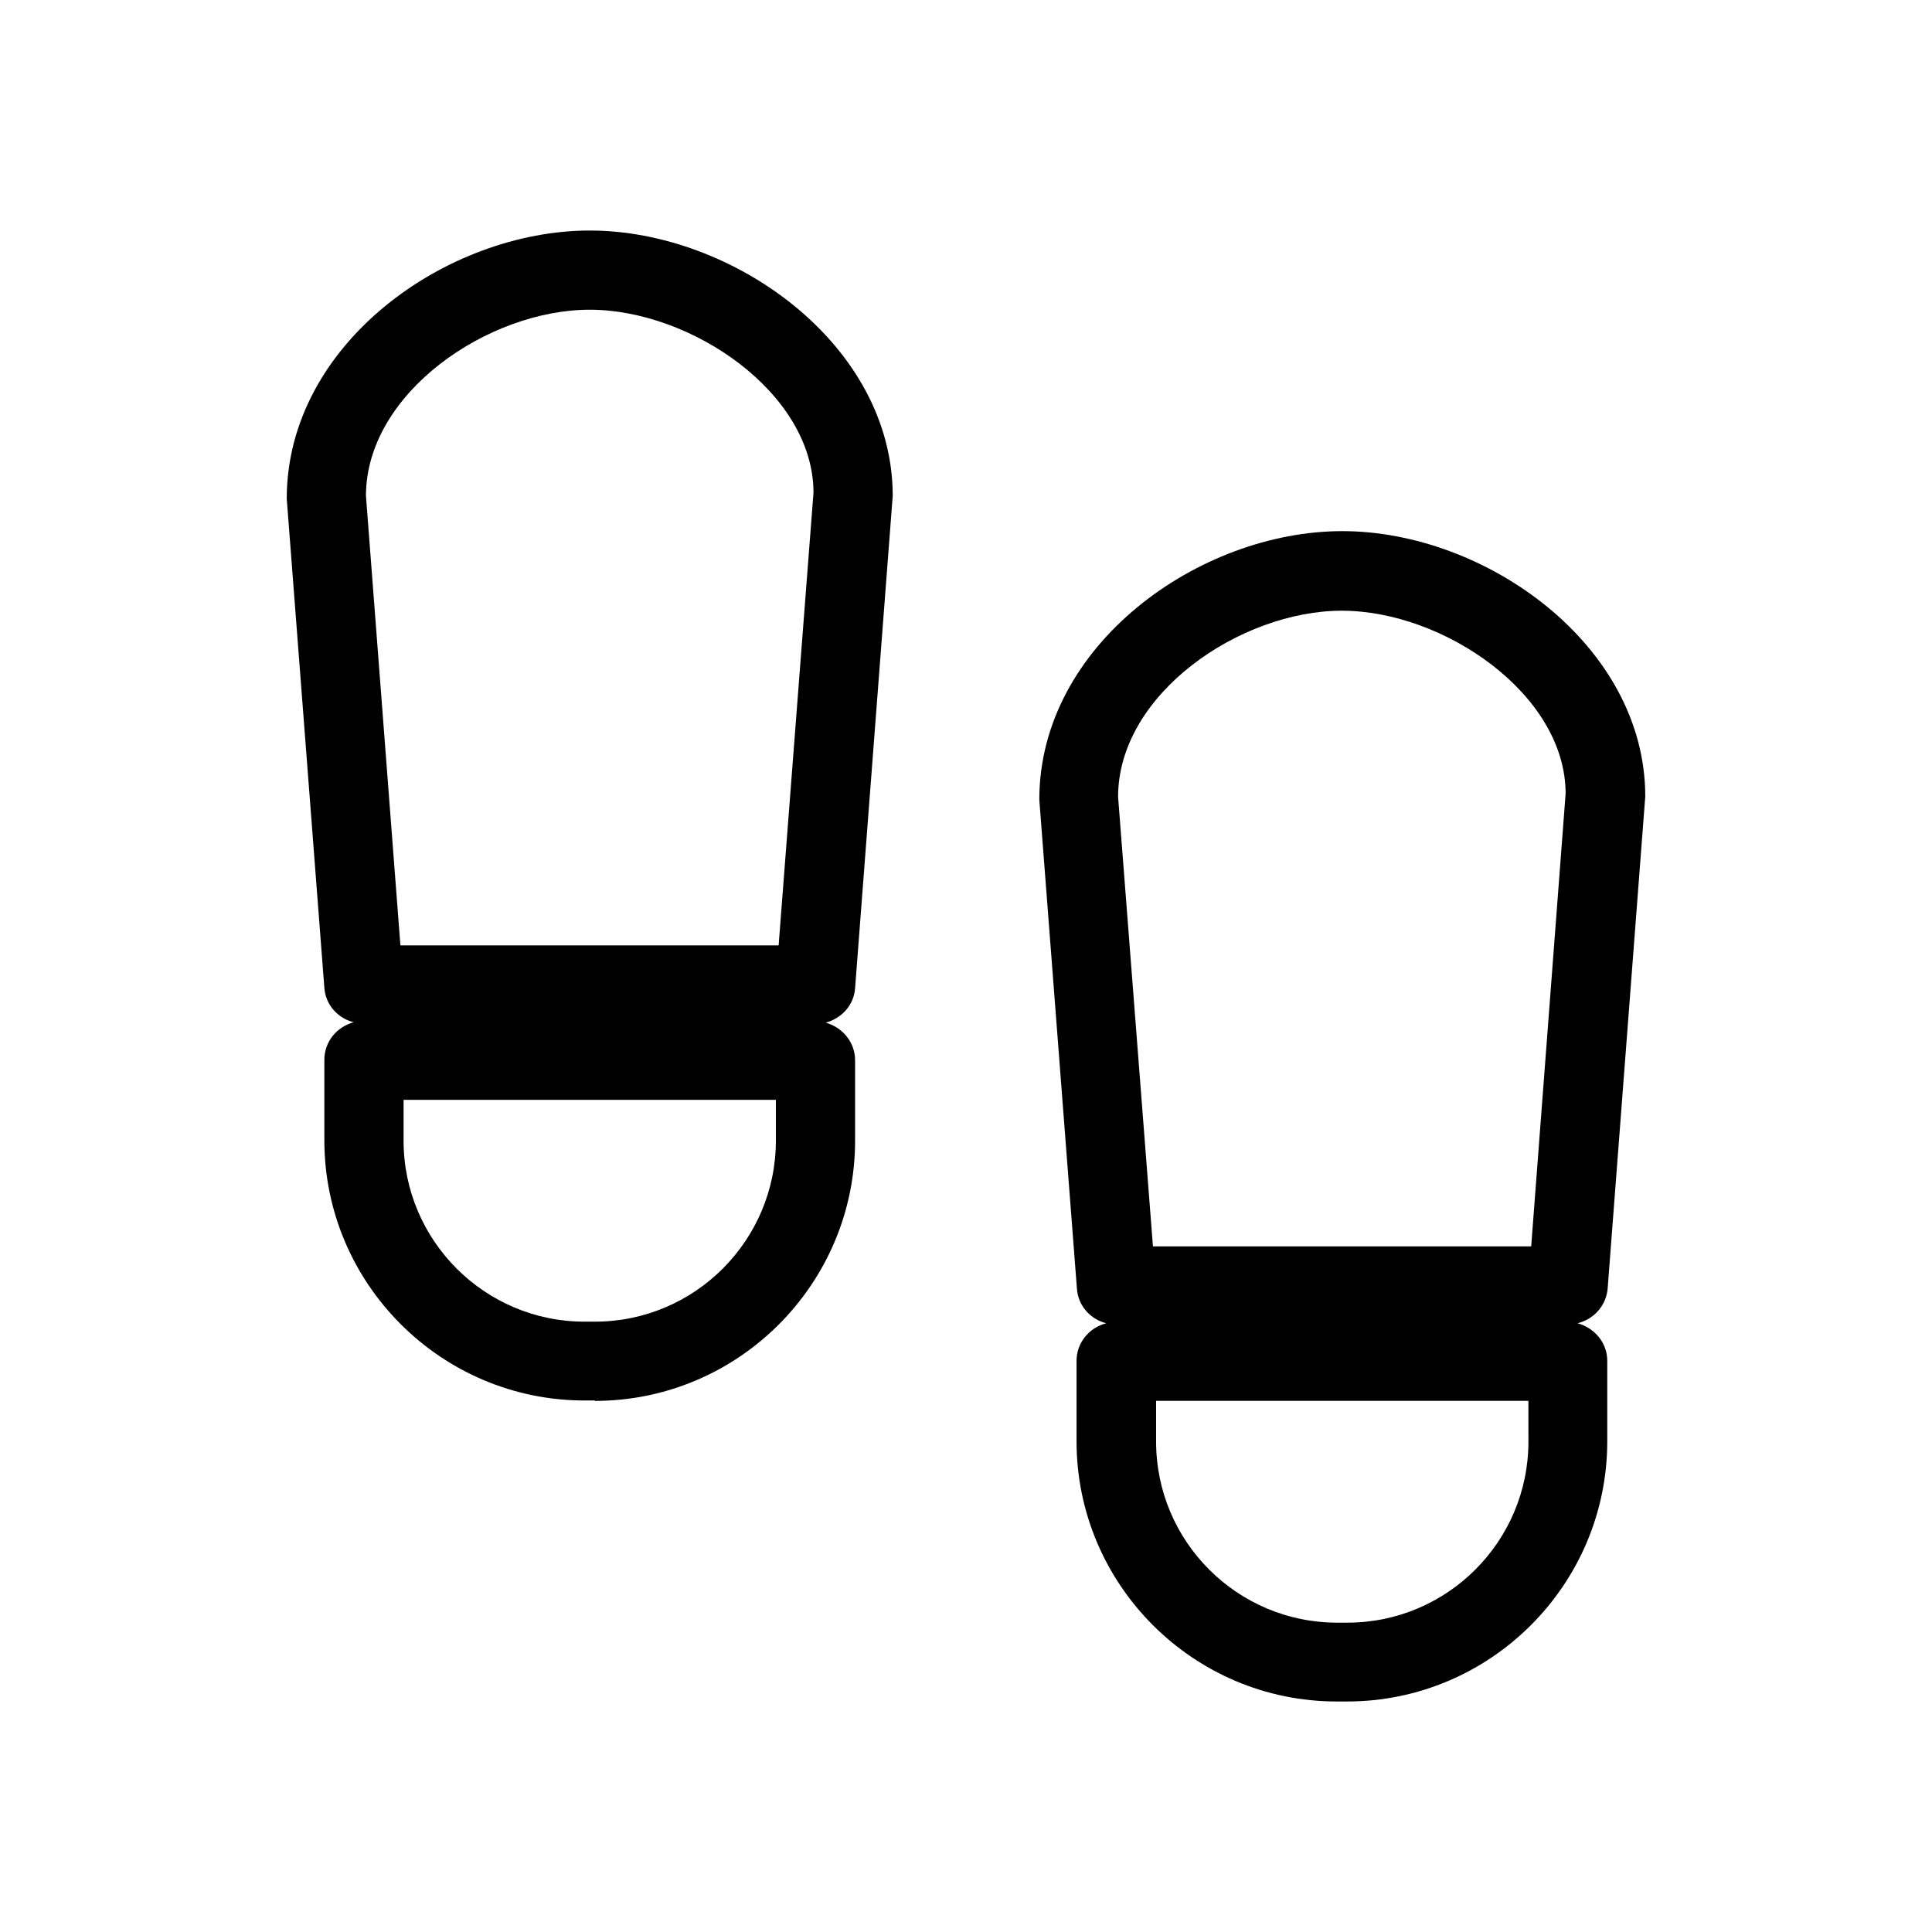
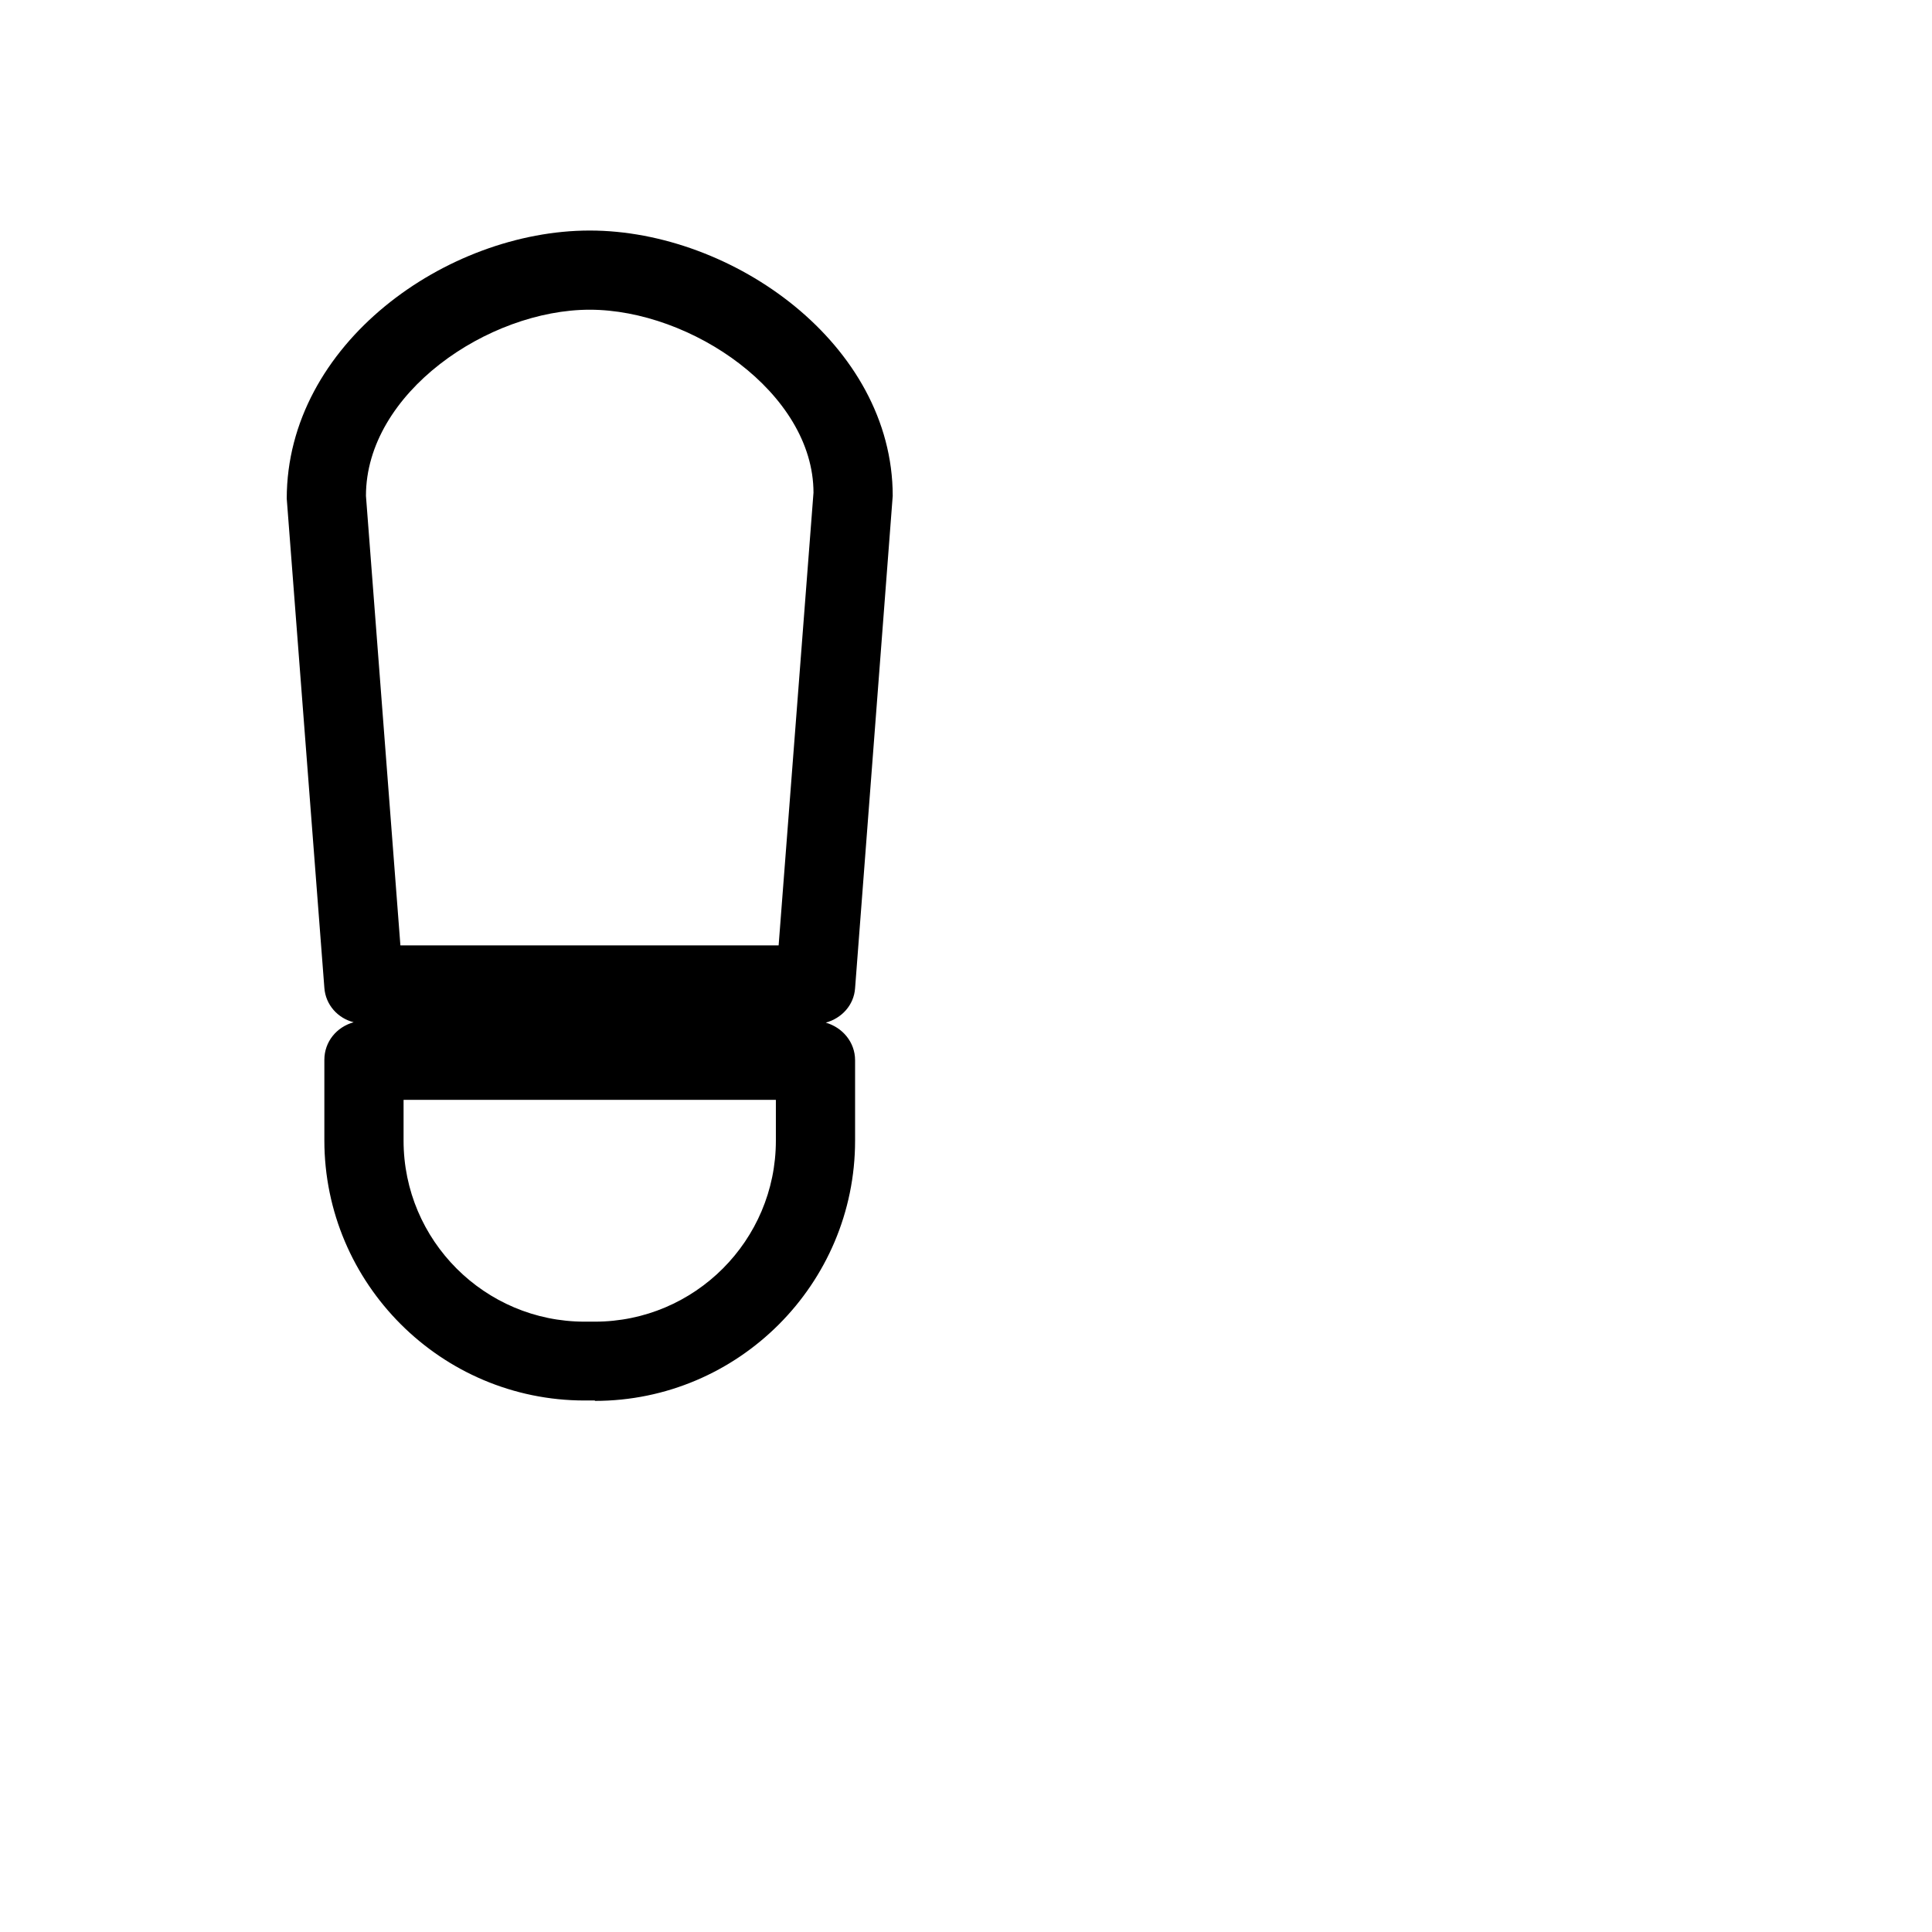
<svg xmlns="http://www.w3.org/2000/svg" fill="#000000" width="800px" height="800px" version="1.1" viewBox="144 144 512 512">
  <g>
    <path d="m301.65 515.25c37.996 0 68.957-30.965 68.957-68.957v-21.309c0-4.828-3.359-8.711-7.766-9.973 4.199-1.156 7.453-4.617 7.766-9.133l9.973-130.46c0-40.199-42.402-70.324-80.293-70.324-37.895 0-80.297 30.02-80.297 71.059l9.969 129.62c0.316 4.512 3.57 8.082 7.766 9.133-4.512 1.258-7.766 5.144-7.766 9.973v21.309c0 37.996 30.965 68.957 68.957 68.957h2.734zm-51.539-120.71-9.129-119.13c0-27.289 32.434-49.332 59.301-49.332 26.871 0 59.301 22.043 59.301 48.492l-9.238 119.97zm0.84 51.746v-10.812h98.664v10.812c0 26.449-21.516 47.969-47.969 47.969h-2.731c-26.445 0-47.965-21.52-47.965-47.969z" />
-     <path d="m570.04 485.54 9.973-130.46c0-40.199-42.402-70.324-80.293-70.324s-80.293 30.125-80.293 71.164l9.973 129.62c0.316 4.512 3.57 8.082 7.766 9.133-4.512 1.156-7.871 5.144-7.871 9.973v21.309c0 37.996 30.965 68.957 68.957 68.957h2.731c37.996 0 68.957-30.965 68.957-68.957v-21.309c0-4.828-3.359-8.711-7.871-9.973 4.297-1.051 7.551-4.621 7.973-9.133zm-20.992 40.512c0 26.449-21.516 47.969-47.969 47.969h-2.731c-26.449 0-47.969-21.516-47.969-47.969v-10.812h98.664zm0.734-51.746h-100.24l-9.238-119.13c0-27.289 32.434-49.332 59.301-49.332 26.871 0 59.301 22.043 59.301 48.492z" />
  </g>
</svg>